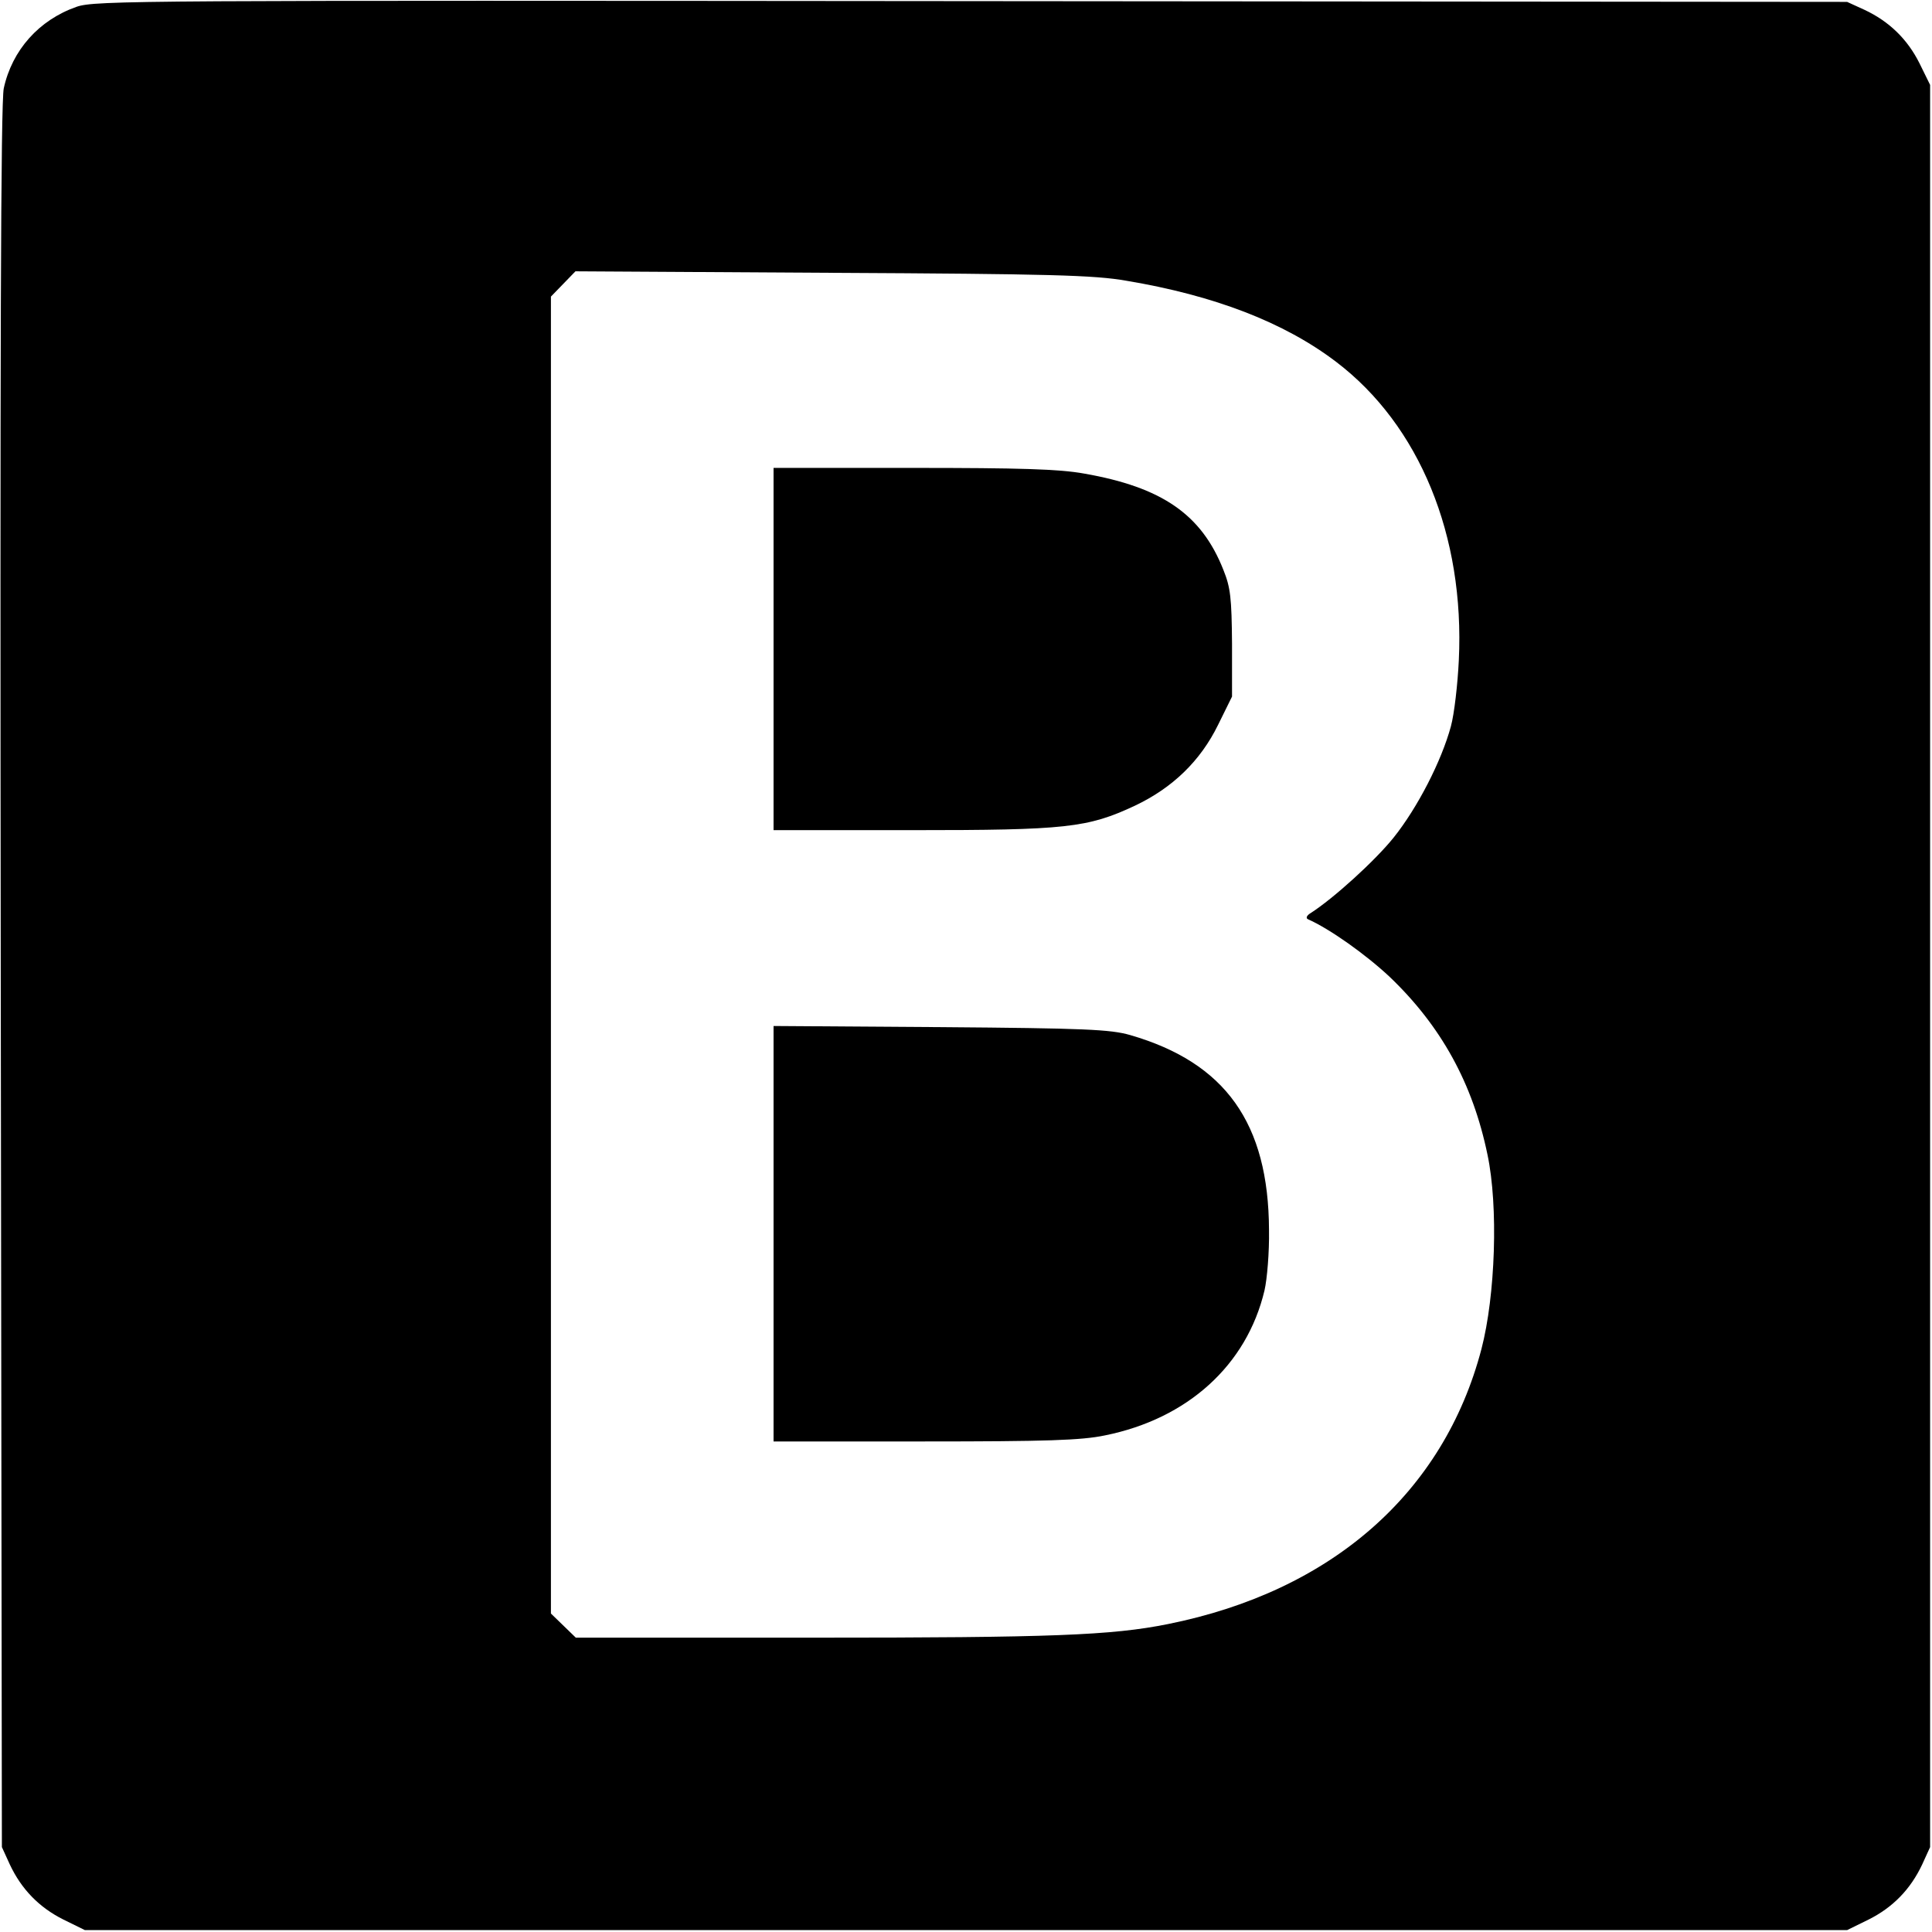
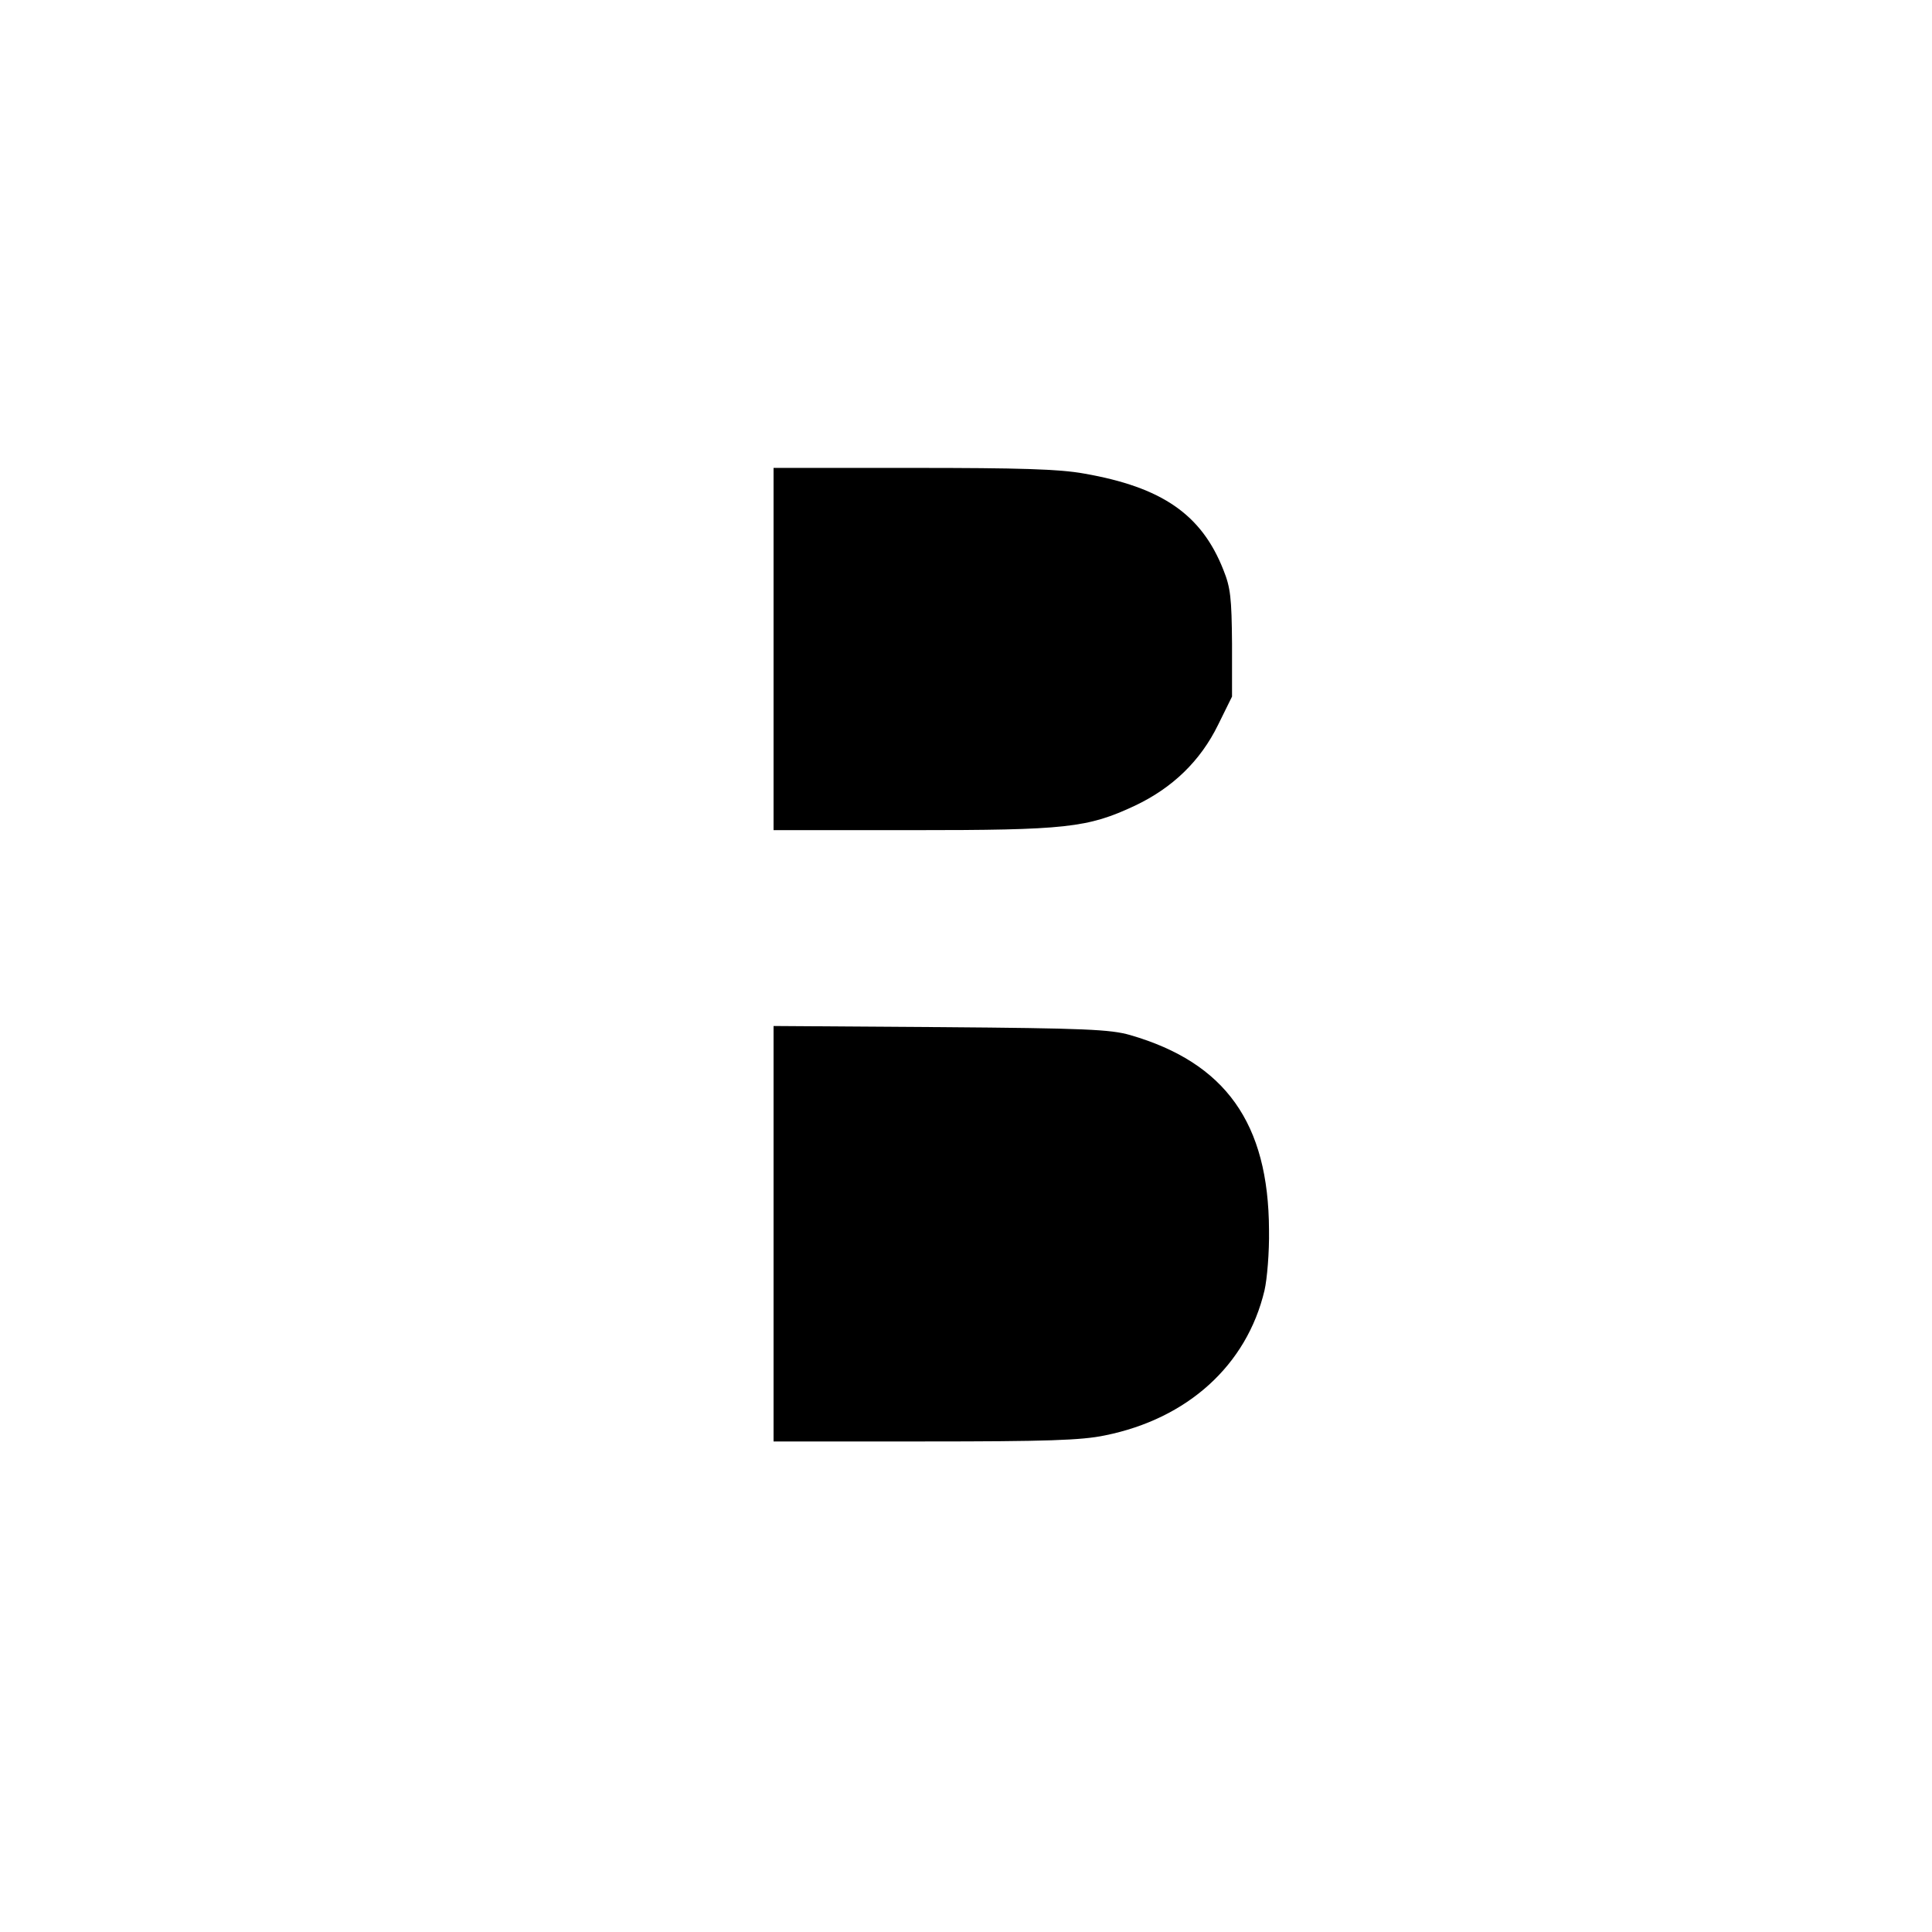
<svg xmlns="http://www.w3.org/2000/svg" version="1.0" width="512pt" height="512pt" viewBox="0 0 512 512" preserveAspectRatio="xMidYMid meet">
  <g transform="translate(0,512) scale(0.1,-0.1)" fill="#000000" stroke="none">
-     <path d="M203 5102 c-100 -35 -171 -115 -193 -216 -8 -36 -10 -710 -8 -2356 l3 -2305 21 -46 c31 -66 78 -114 142 -146 l57 -28 2335 0 2335 0 57 28 c64 32 111 80 142 146 l21 46 0 2335 0 2335 -28 57 c-32 64 -80 111 -146 142 l-46 21 -2320 2 c-2207 2 -2323 2 -2372 -15z m2782 -726 c233 -39 418 -110 556 -215 221 -168 341 -461 325 -791 -3 -63 -12 -142 -21 -175 -25 -92 -88 -215 -152 -295 -49 -61 -159 -161 -220 -200 -10 -6 -13 -13 -7 -16 57 -25 153 -93 217 -153 136 -130 220 -282 259 -471 29 -137 21 -373 -16 -515 -100 -381 -397 -642 -831 -729 -149 -30 -309 -36 -940 -36 l-629 0 -33 32 -33 32 0 1745 0 1745 33 34 32 33 680 -4 c576 -3 695 -6 780 -21z" />
    <path d="M2050 3400 l0 -480 365 0 c411 0 467 6 593 65 99 47 173 118 220 214 l37 75 0 140 c-1 122 -4 149 -23 196 -58 147 -163 219 -369 255 -66 12 -172 15 -454 15 l-369 0 0 -480z" />
    <path d="M2050 1851 l0 -551 400 0 c323 0 416 3 478 16 219 44 376 186 423 384 7 30 13 102 12 160 -1 284 -116 444 -368 517 -52 15 -121 18 -502 21 l-443 3 0 -550z" />
  </g>
</svg>